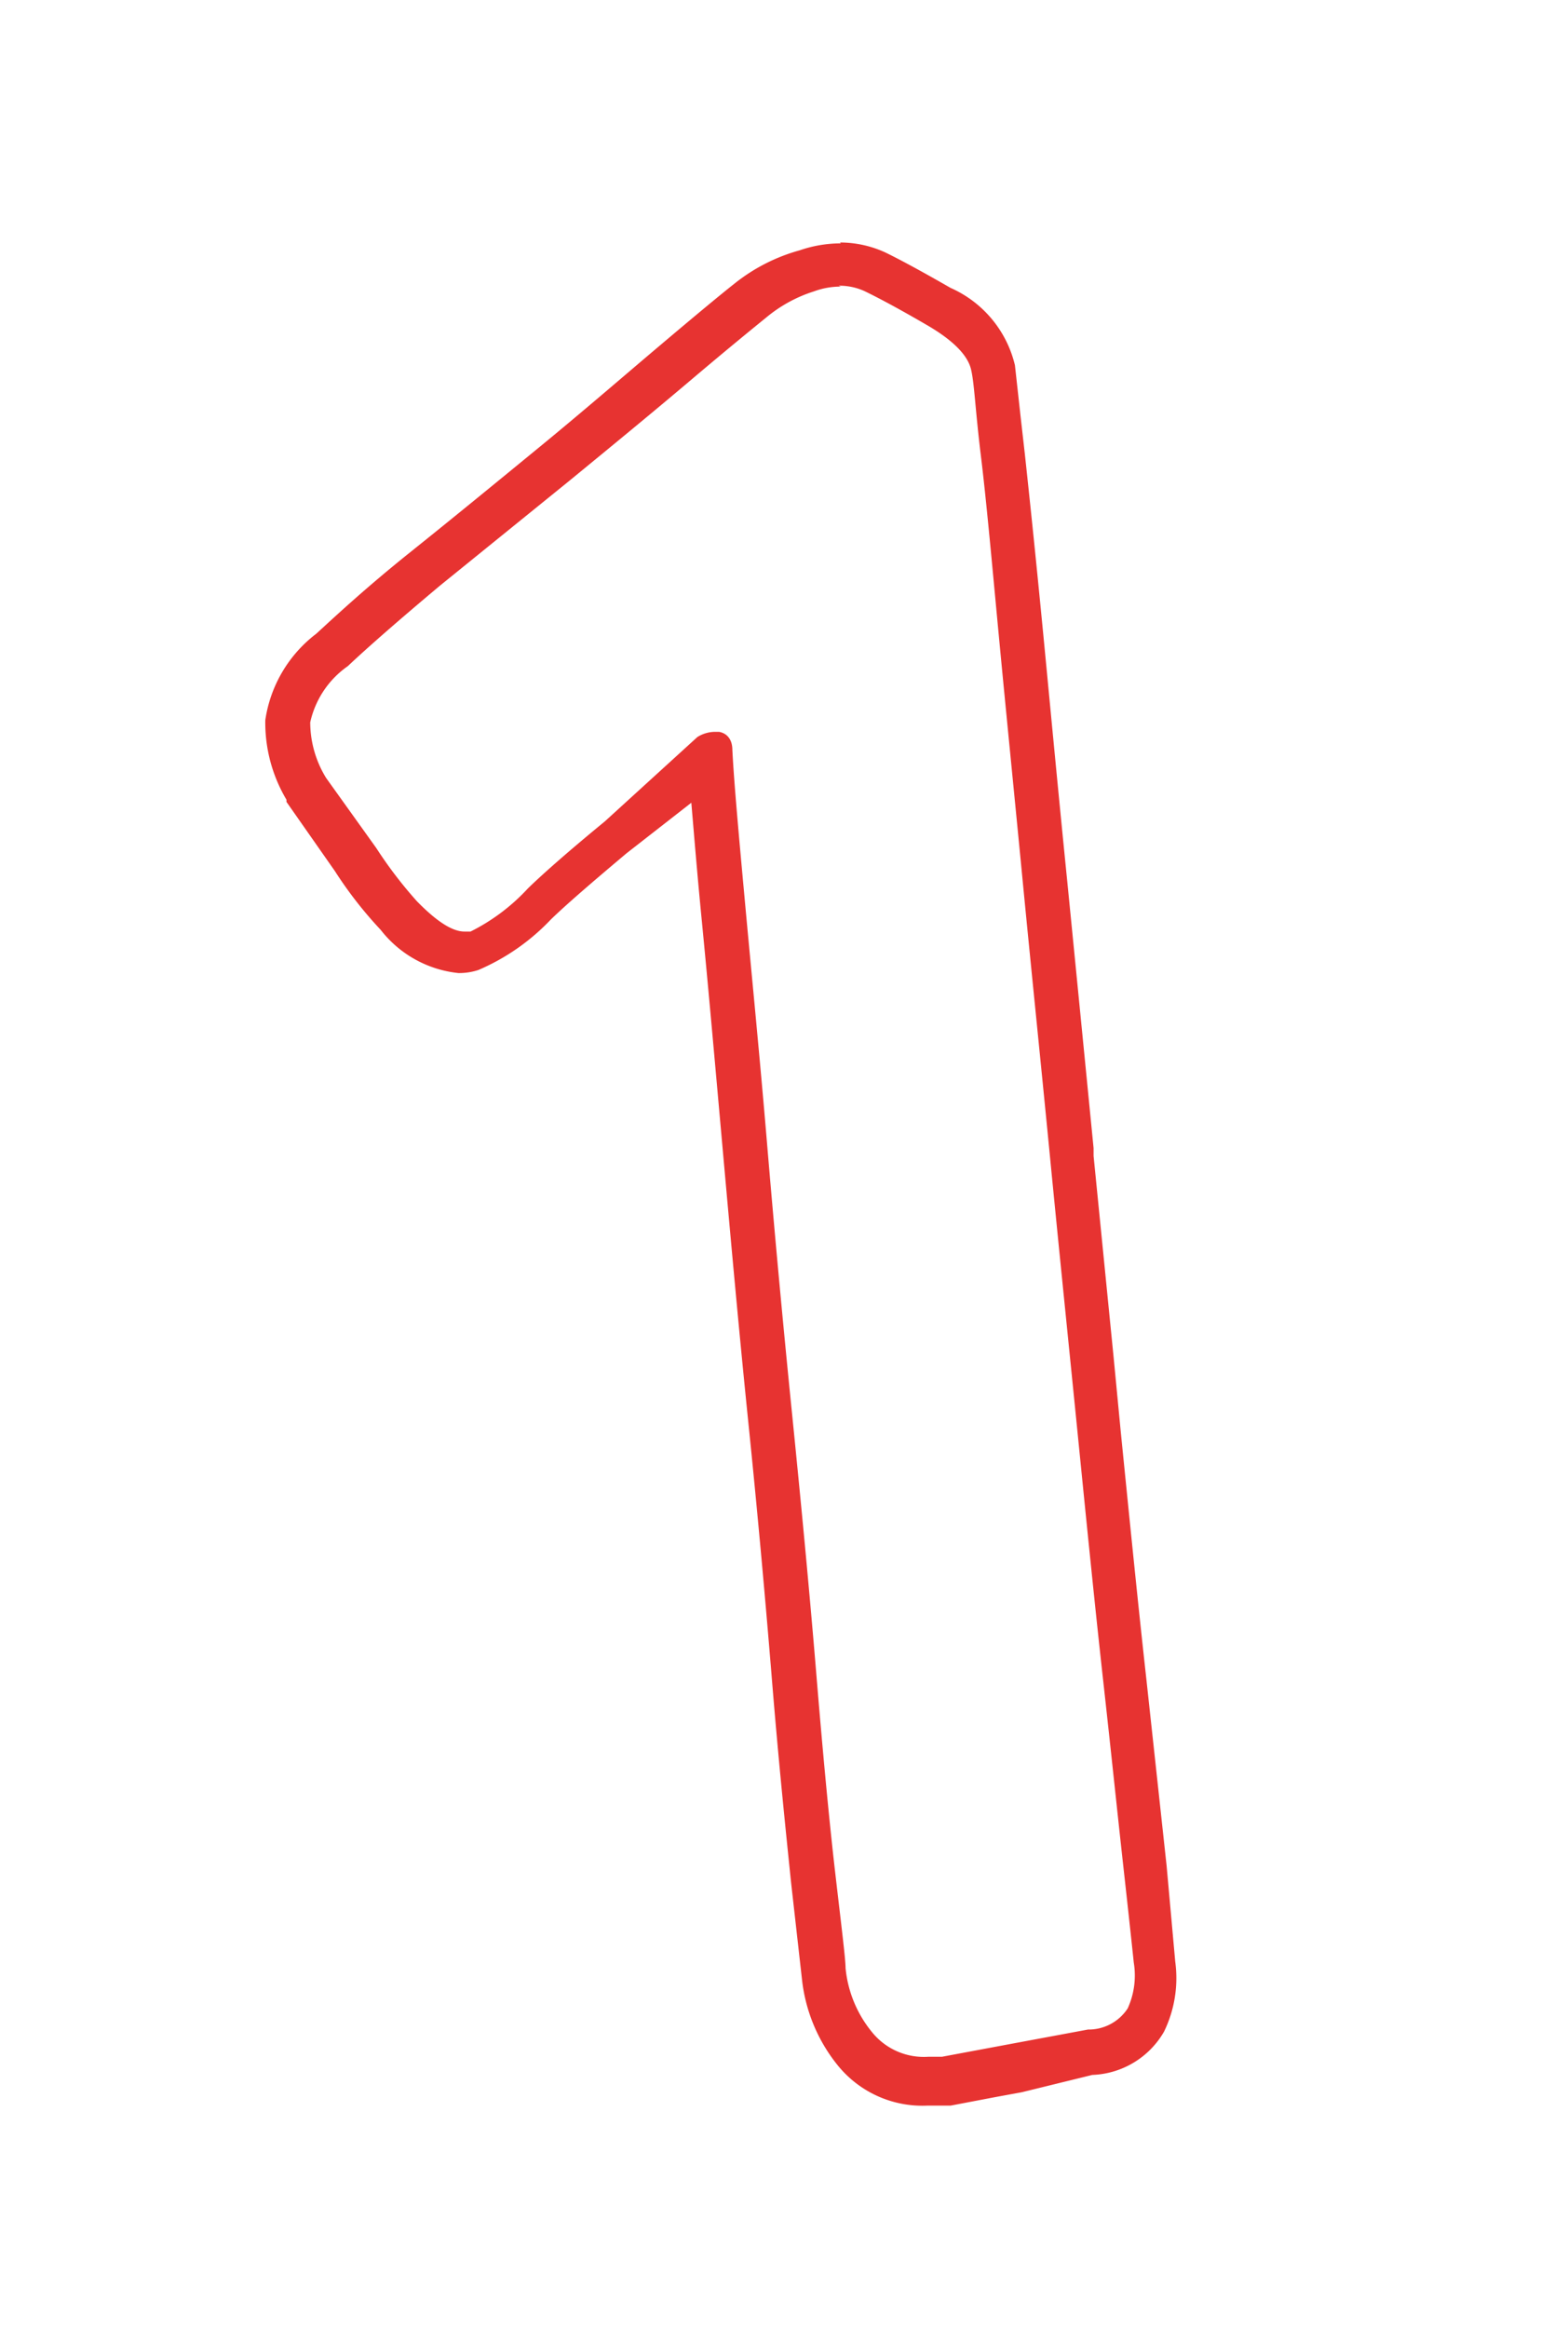
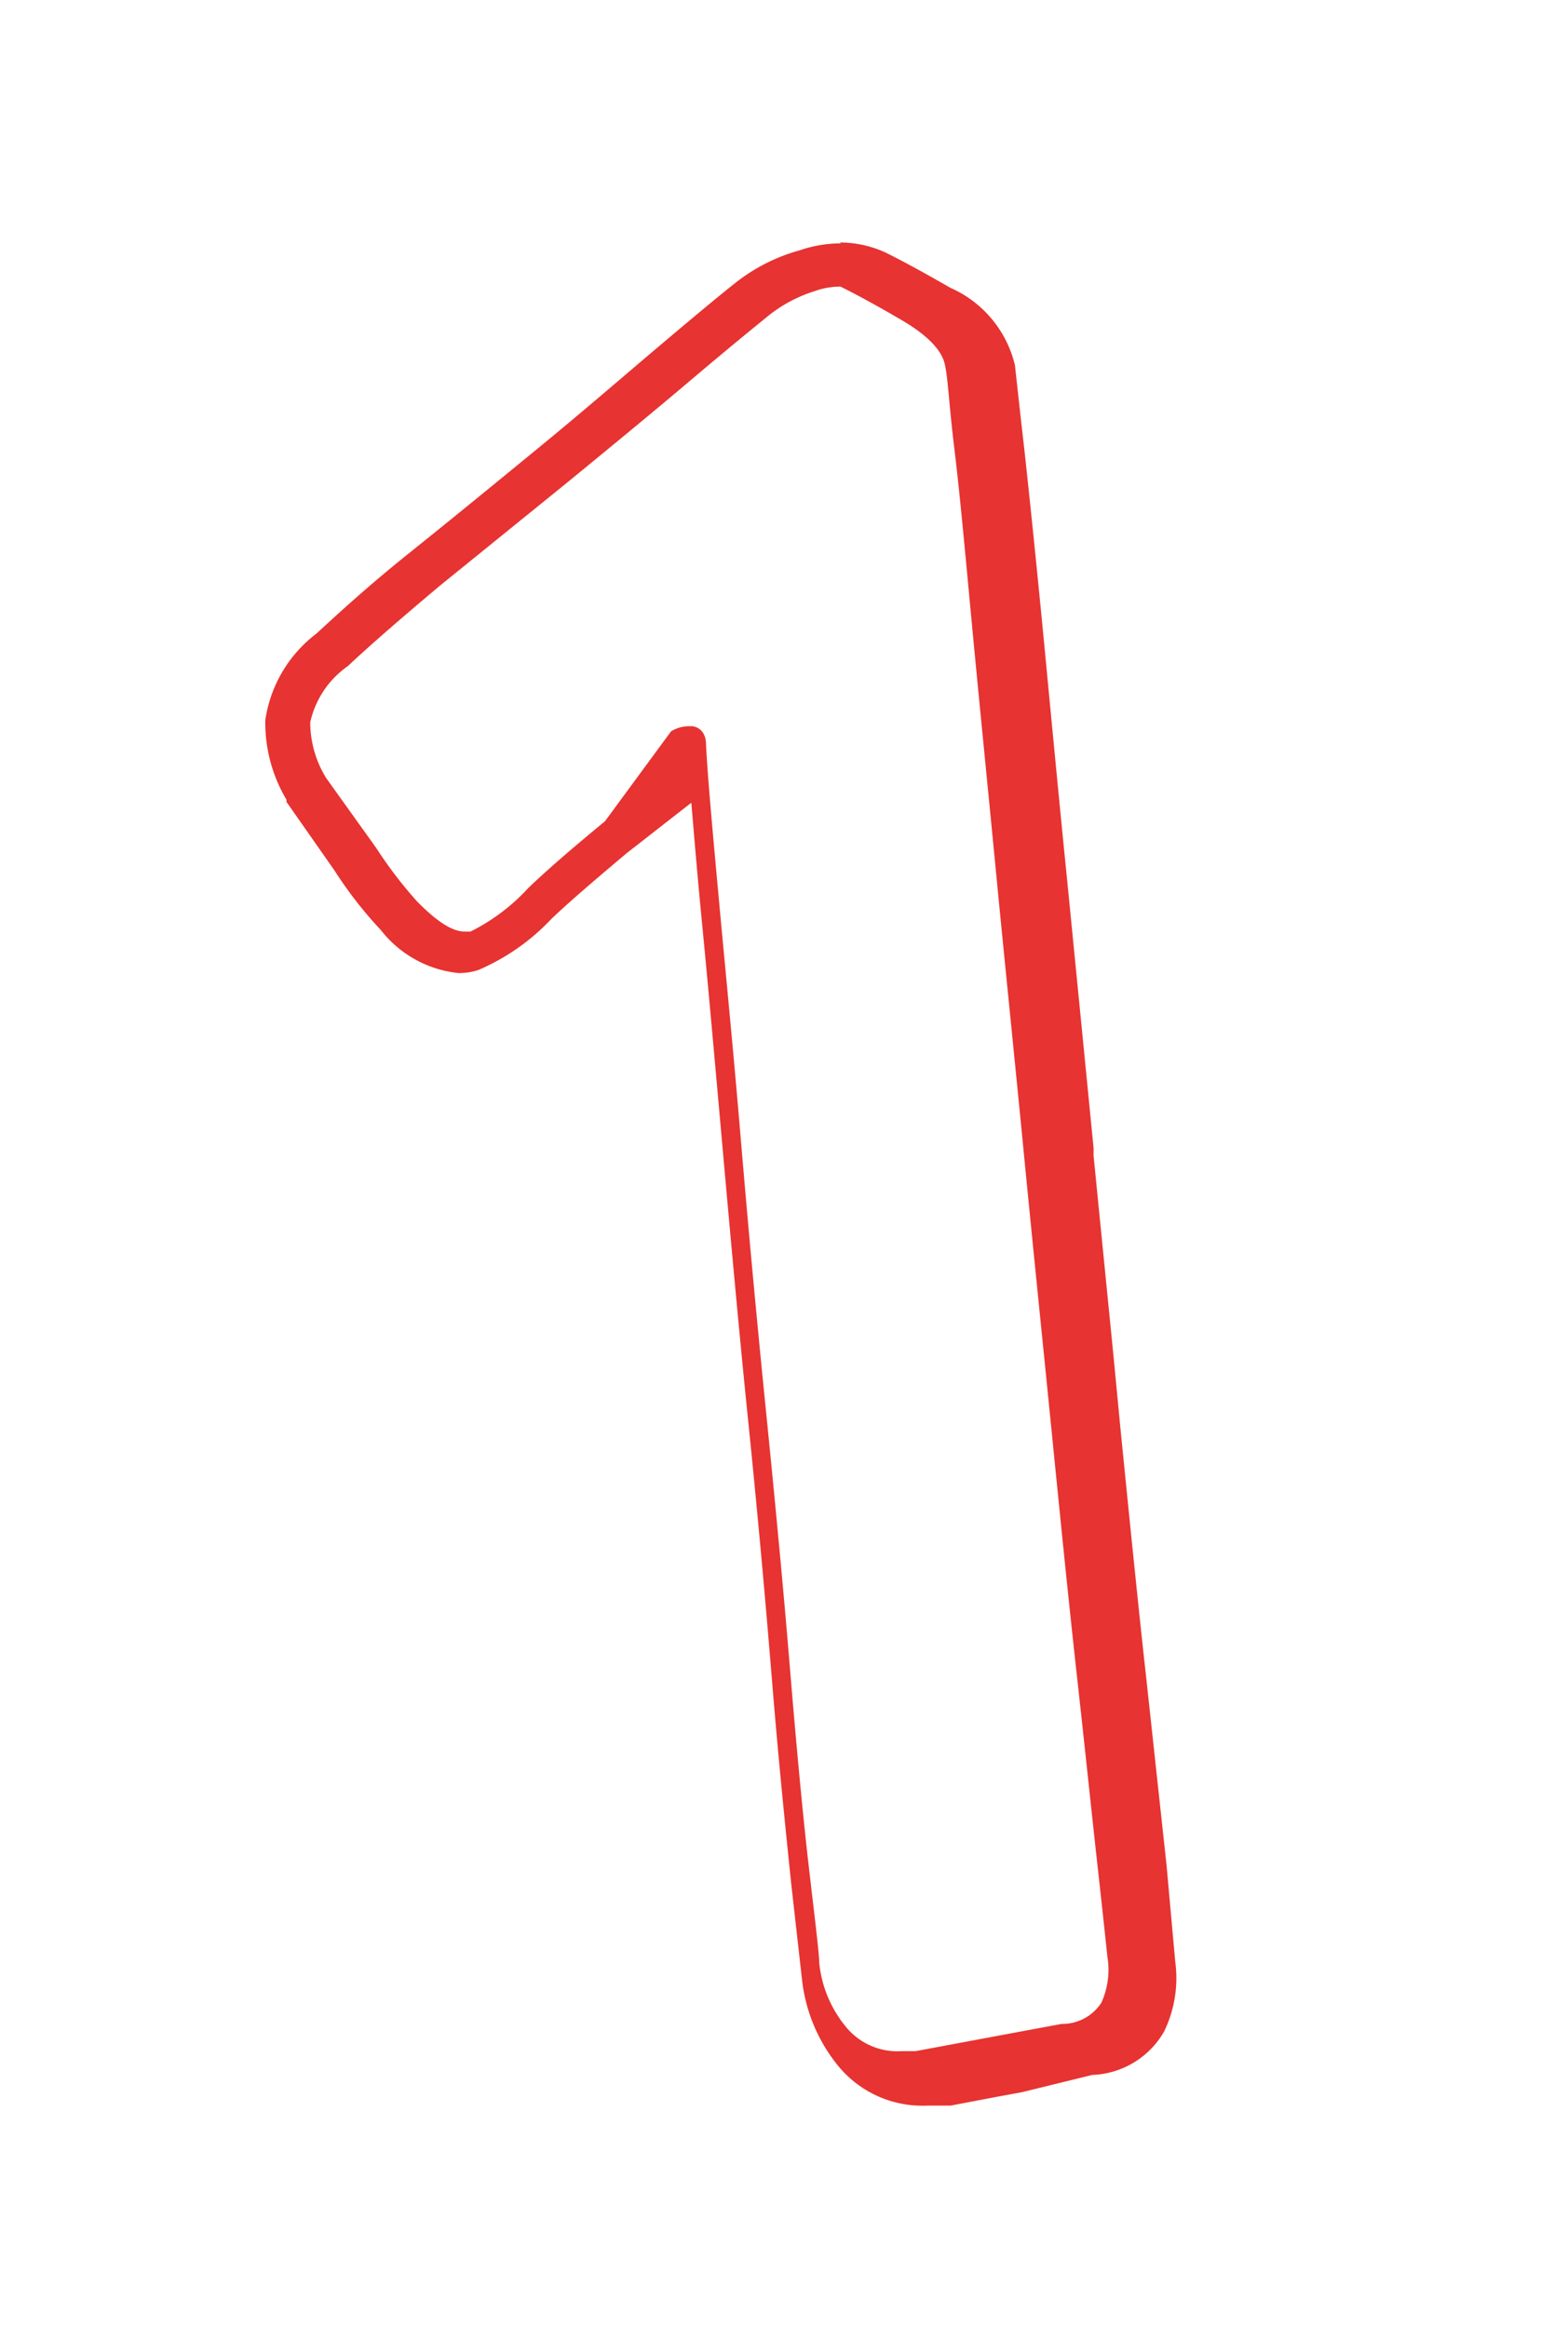
<svg xmlns="http://www.w3.org/2000/svg" id="Layer_1" data-name="Layer 1" viewBox="0 0 36.29 53.85">
  <defs>
    <style>.cls-1{fill:#e73331;}</style>
  </defs>
-   <path class="cls-1" d="M19.41,6.61a1.39,1.39,0,0,1,.61.13c.37.18.85.44,1.45.79s.92.69,1,1,.1.94.23,2,.26,2.52.42,4.21.35,3.58.55,5.65.42,4.2.63,6.36.43,4.3.64,6.4.4,4,.59,5.71.34,3.16.47,4.33.21,1.92.24,2.21a1.84,1.84,0,0,1-.14,1.06,1.08,1.08,0,0,1-.92.49l-1.72.32-1.66.31-.32,0a1.54,1.54,0,0,1-1.29-.56,2.75,2.75,0,0,1-.62-1.49c0-.21-.1-1-.24-2.21s-.29-2.81-.44-4.63-.34-3.82-.56-6-.41-4.25-.58-6.27-.35-3.83-.5-5.46-.26-2.83-.3-3.61c0-.25-.13-.39-.31-.42h-.09a.78.78,0,0,0-.41.12L14,19c-.84.69-1.43,1.21-1.78,1.55a4.59,4.59,0,0,1-1.33,1l-.14,0c-.28,0-.64-.23-1.1-.7a9.86,9.86,0,0,1-.94-1.23L7.55,18a2.46,2.46,0,0,1-.37-1.29,2.15,2.15,0,0,1,.87-1.3q.7-.66,2.13-1.86l3-2.43c1-.82,1.95-1.6,2.8-2.32s1.44-1.2,1.76-1.46a3.26,3.26,0,0,1,1.1-.6,1.77,1.77,0,0,1,.62-.11m0-1a2.92,2.92,0,0,0-.95.16A4.2,4.2,0,0,0,17,6.56c-.33.26-.92.75-1.76,1.46S13.5,9.51,12.5,10.33s-2,1.64-3,2.44-1.69,1.44-2.18,1.89a3.07,3.07,0,0,0-1.18,2,3.49,3.49,0,0,0,.49,1.84l0,0,0,.05,1.12,1.6a9.38,9.38,0,0,0,1.06,1.36,2.62,2.62,0,0,0,1.8,1,1.43,1.43,0,0,0,.46-.07,5.05,5.05,0,0,0,1.68-1.17c.35-.34.93-.84,1.75-1.53L16,18.57c.06.7.13,1.57.23,2.6.16,1.63.32,3.45.5,5.46s.37,4.13.59,6.28.4,4.16.55,6,.31,3.39.44,4.65l.25,2.22a3.82,3.82,0,0,0,.83,2,2.52,2.52,0,0,0,2.07.93l.43,0H22l1.05-.2.6-.11L25.28,48a2,2,0,0,0,1.66-1,2.83,2.83,0,0,0,.26-1.62L27,43.16l-.47-4.33c-.19-1.71-.38-3.61-.59-5.7l-.17-1.77-.46-4.62,0-.18q-.31-3.15-.61-6.18c-.21-2.08-.39-4-.55-5.66s-.31-3.1-.43-4.21l-.1-.88-.13-1.18A2.62,2.62,0,0,0,22,6.66c-.61-.35-1.12-.63-1.51-.82a2.51,2.51,0,0,0-1.05-.23Z" />
+   <path class="cls-1" d="M19.41,6.61c.37.18.85.44,1.45.79s.92.69,1,1,.1.94.23,2,.26,2.52.42,4.21.35,3.58.55,5.65.42,4.2.63,6.36.43,4.3.64,6.4.4,4,.59,5.71.34,3.16.47,4.33.21,1.92.24,2.21a1.84,1.84,0,0,1-.14,1.06,1.08,1.08,0,0,1-.92.49l-1.72.32-1.66.31-.32,0a1.54,1.54,0,0,1-1.29-.56,2.75,2.75,0,0,1-.62-1.49c0-.21-.1-1-.24-2.21s-.29-2.81-.44-4.63-.34-3.82-.56-6-.41-4.25-.58-6.27-.35-3.83-.5-5.46-.26-2.83-.3-3.61c0-.25-.13-.39-.31-.42h-.09a.78.78,0,0,0-.41.12L14,19c-.84.69-1.43,1.21-1.78,1.55a4.59,4.59,0,0,1-1.33,1l-.14,0c-.28,0-.64-.23-1.1-.7a9.86,9.86,0,0,1-.94-1.23L7.55,18a2.46,2.46,0,0,1-.37-1.29,2.15,2.15,0,0,1,.87-1.3q.7-.66,2.13-1.86l3-2.43c1-.82,1.95-1.6,2.8-2.32s1.44-1.2,1.76-1.46a3.26,3.26,0,0,1,1.1-.6,1.77,1.77,0,0,1,.62-.11m0-1a2.92,2.92,0,0,0-.95.16A4.2,4.2,0,0,0,17,6.56c-.33.26-.92.75-1.76,1.46S13.5,9.51,12.5,10.33s-2,1.64-3,2.44-1.69,1.44-2.18,1.89a3.07,3.07,0,0,0-1.18,2,3.49,3.49,0,0,0,.49,1.84l0,0,0,.05,1.12,1.6a9.38,9.38,0,0,0,1.06,1.36,2.62,2.62,0,0,0,1.8,1,1.43,1.43,0,0,0,.46-.07,5.05,5.05,0,0,0,1.68-1.17c.35-.34.93-.84,1.75-1.53L16,18.57c.06.7.13,1.57.23,2.6.16,1.63.32,3.45.5,5.46s.37,4.13.59,6.28.4,4.16.55,6,.31,3.39.44,4.65l.25,2.22a3.82,3.82,0,0,0,.83,2,2.52,2.52,0,0,0,2.07.93l.43,0H22l1.05-.2.6-.11L25.28,48a2,2,0,0,0,1.66-1,2.83,2.83,0,0,0,.26-1.62L27,43.16l-.47-4.33c-.19-1.71-.38-3.61-.59-5.7l-.17-1.77-.46-4.62,0-.18q-.31-3.15-.61-6.18c-.21-2.08-.39-4-.55-5.66s-.31-3.1-.43-4.21l-.1-.88-.13-1.18A2.62,2.62,0,0,0,22,6.66c-.61-.35-1.12-.63-1.51-.82a2.51,2.51,0,0,0-1.05-.23Z" />
</svg>